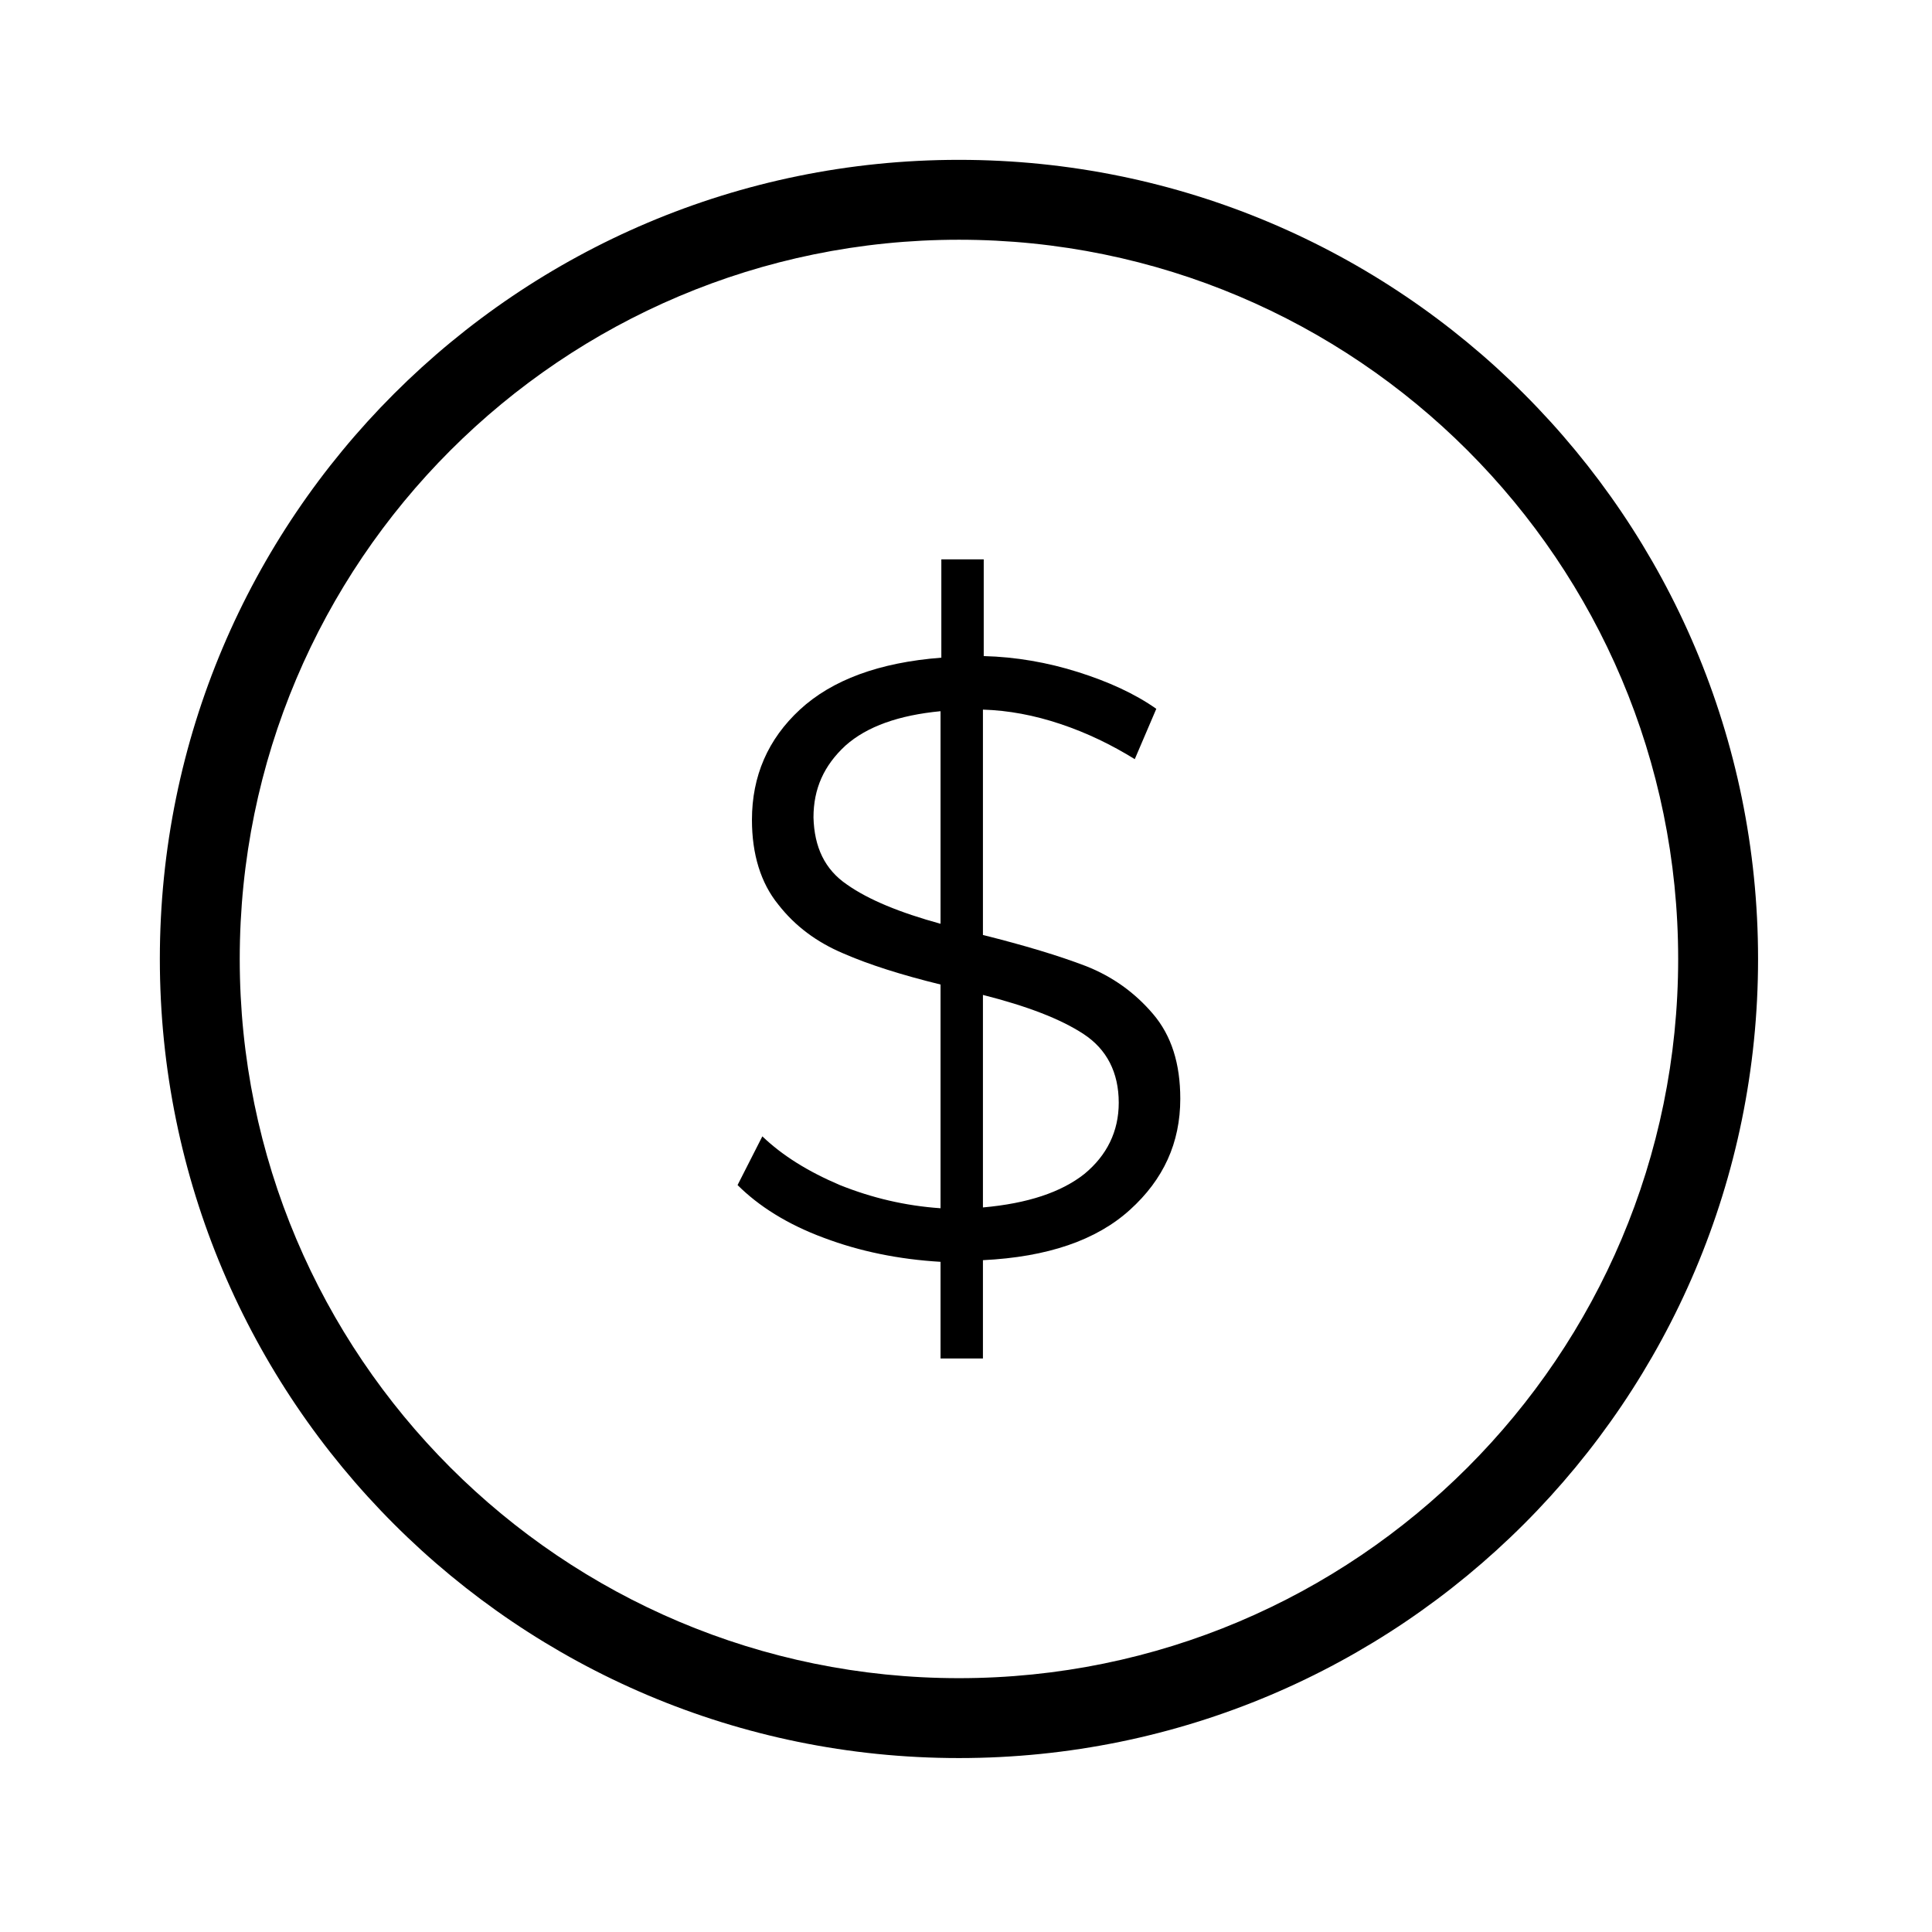
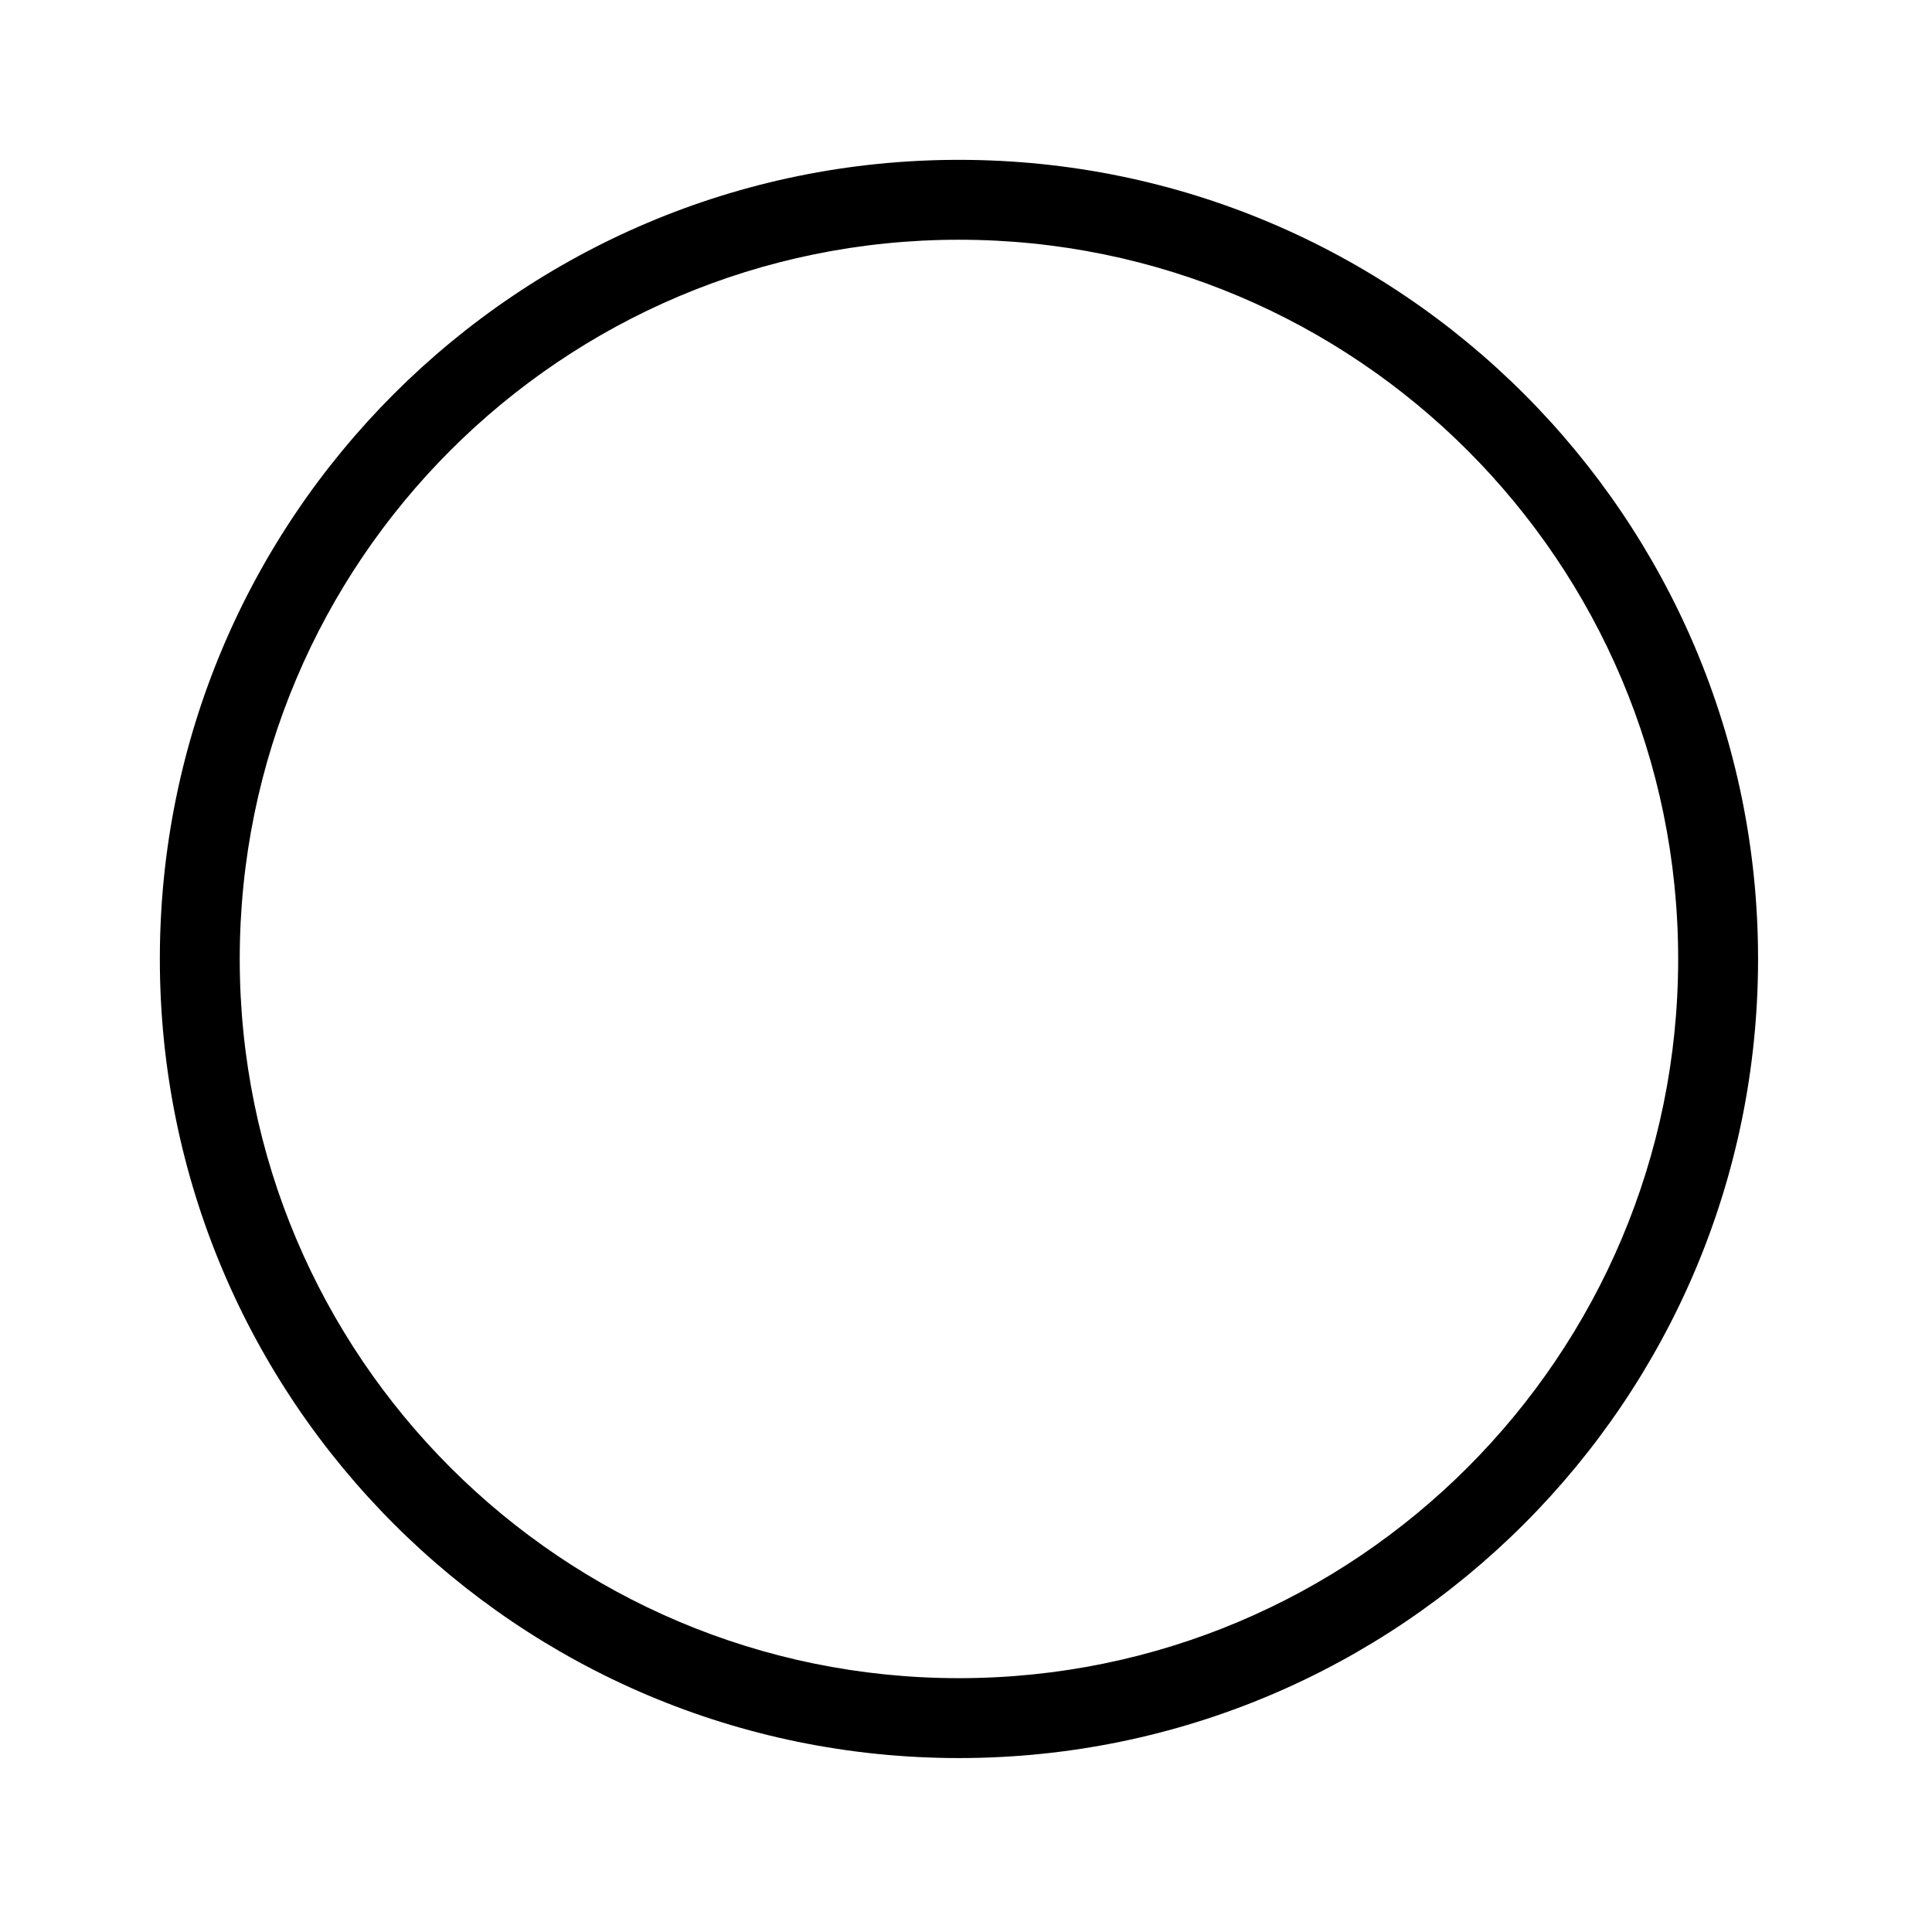
<svg xmlns="http://www.w3.org/2000/svg" width="34" height="34" viewBox="0 0 34 34" fill="none">
  <path fill-rule="evenodd" clip-rule="evenodd" d="M16.876 4.219C9.886 4.219 4.219 9.886 4.219 16.876C4.219 23.866 9.886 29.533 16.876 29.533C23.866 29.533 29.533 23.866 29.533 16.876C29.533 9.886 23.866 4.219 16.876 4.219ZM2.813 16.876C2.813 9.109 9.109 2.813 16.876 2.813C24.643 2.813 30.939 9.109 30.939 16.876C30.939 24.643 24.643 30.939 16.876 30.939C9.109 30.939 2.813 24.643 2.813 16.876Z" fill="black" />
-   <path d="M19.885 21.291C19.295 21.826 18.437 22.121 17.298 22.177V23.907H16.552V22.206C15.821 22.163 15.132 22.023 14.499 21.784C13.852 21.545 13.346 21.221 12.98 20.855L13.416 19.998C13.768 20.335 14.218 20.616 14.78 20.855C15.343 21.081 15.934 21.221 16.552 21.263V17.326C15.863 17.157 15.287 16.974 14.837 16.777C14.373 16.58 13.993 16.299 13.697 15.919C13.388 15.54 13.233 15.033 13.233 14.429C13.233 13.655 13.515 13.008 14.077 12.488C14.64 11.968 15.469 11.658 16.566 11.574V9.844H17.312V11.546C17.874 11.56 18.437 11.658 18.971 11.827C19.506 11.996 19.97 12.207 20.349 12.474L19.97 13.36C19.562 13.107 19.126 12.896 18.662 12.741C18.198 12.586 17.748 12.502 17.298 12.488V16.454C18.029 16.637 18.634 16.819 19.112 17.002C19.576 17.185 19.97 17.466 20.293 17.846C20.616 18.226 20.771 18.718 20.771 19.337C20.771 20.11 20.476 20.757 19.885 21.291ZM14.907 15.568C15.287 15.835 15.835 16.06 16.552 16.257V12.516C15.821 12.586 15.258 12.783 14.879 13.121C14.499 13.472 14.316 13.88 14.316 14.386C14.33 14.907 14.513 15.301 14.907 15.568ZM19.084 20.659C19.477 20.335 19.688 19.913 19.688 19.407C19.688 18.873 19.477 18.465 19.07 18.198C18.662 17.93 18.071 17.705 17.298 17.509V21.249C18.085 21.179 18.676 20.982 19.084 20.659Z" fill="black" />
</svg>